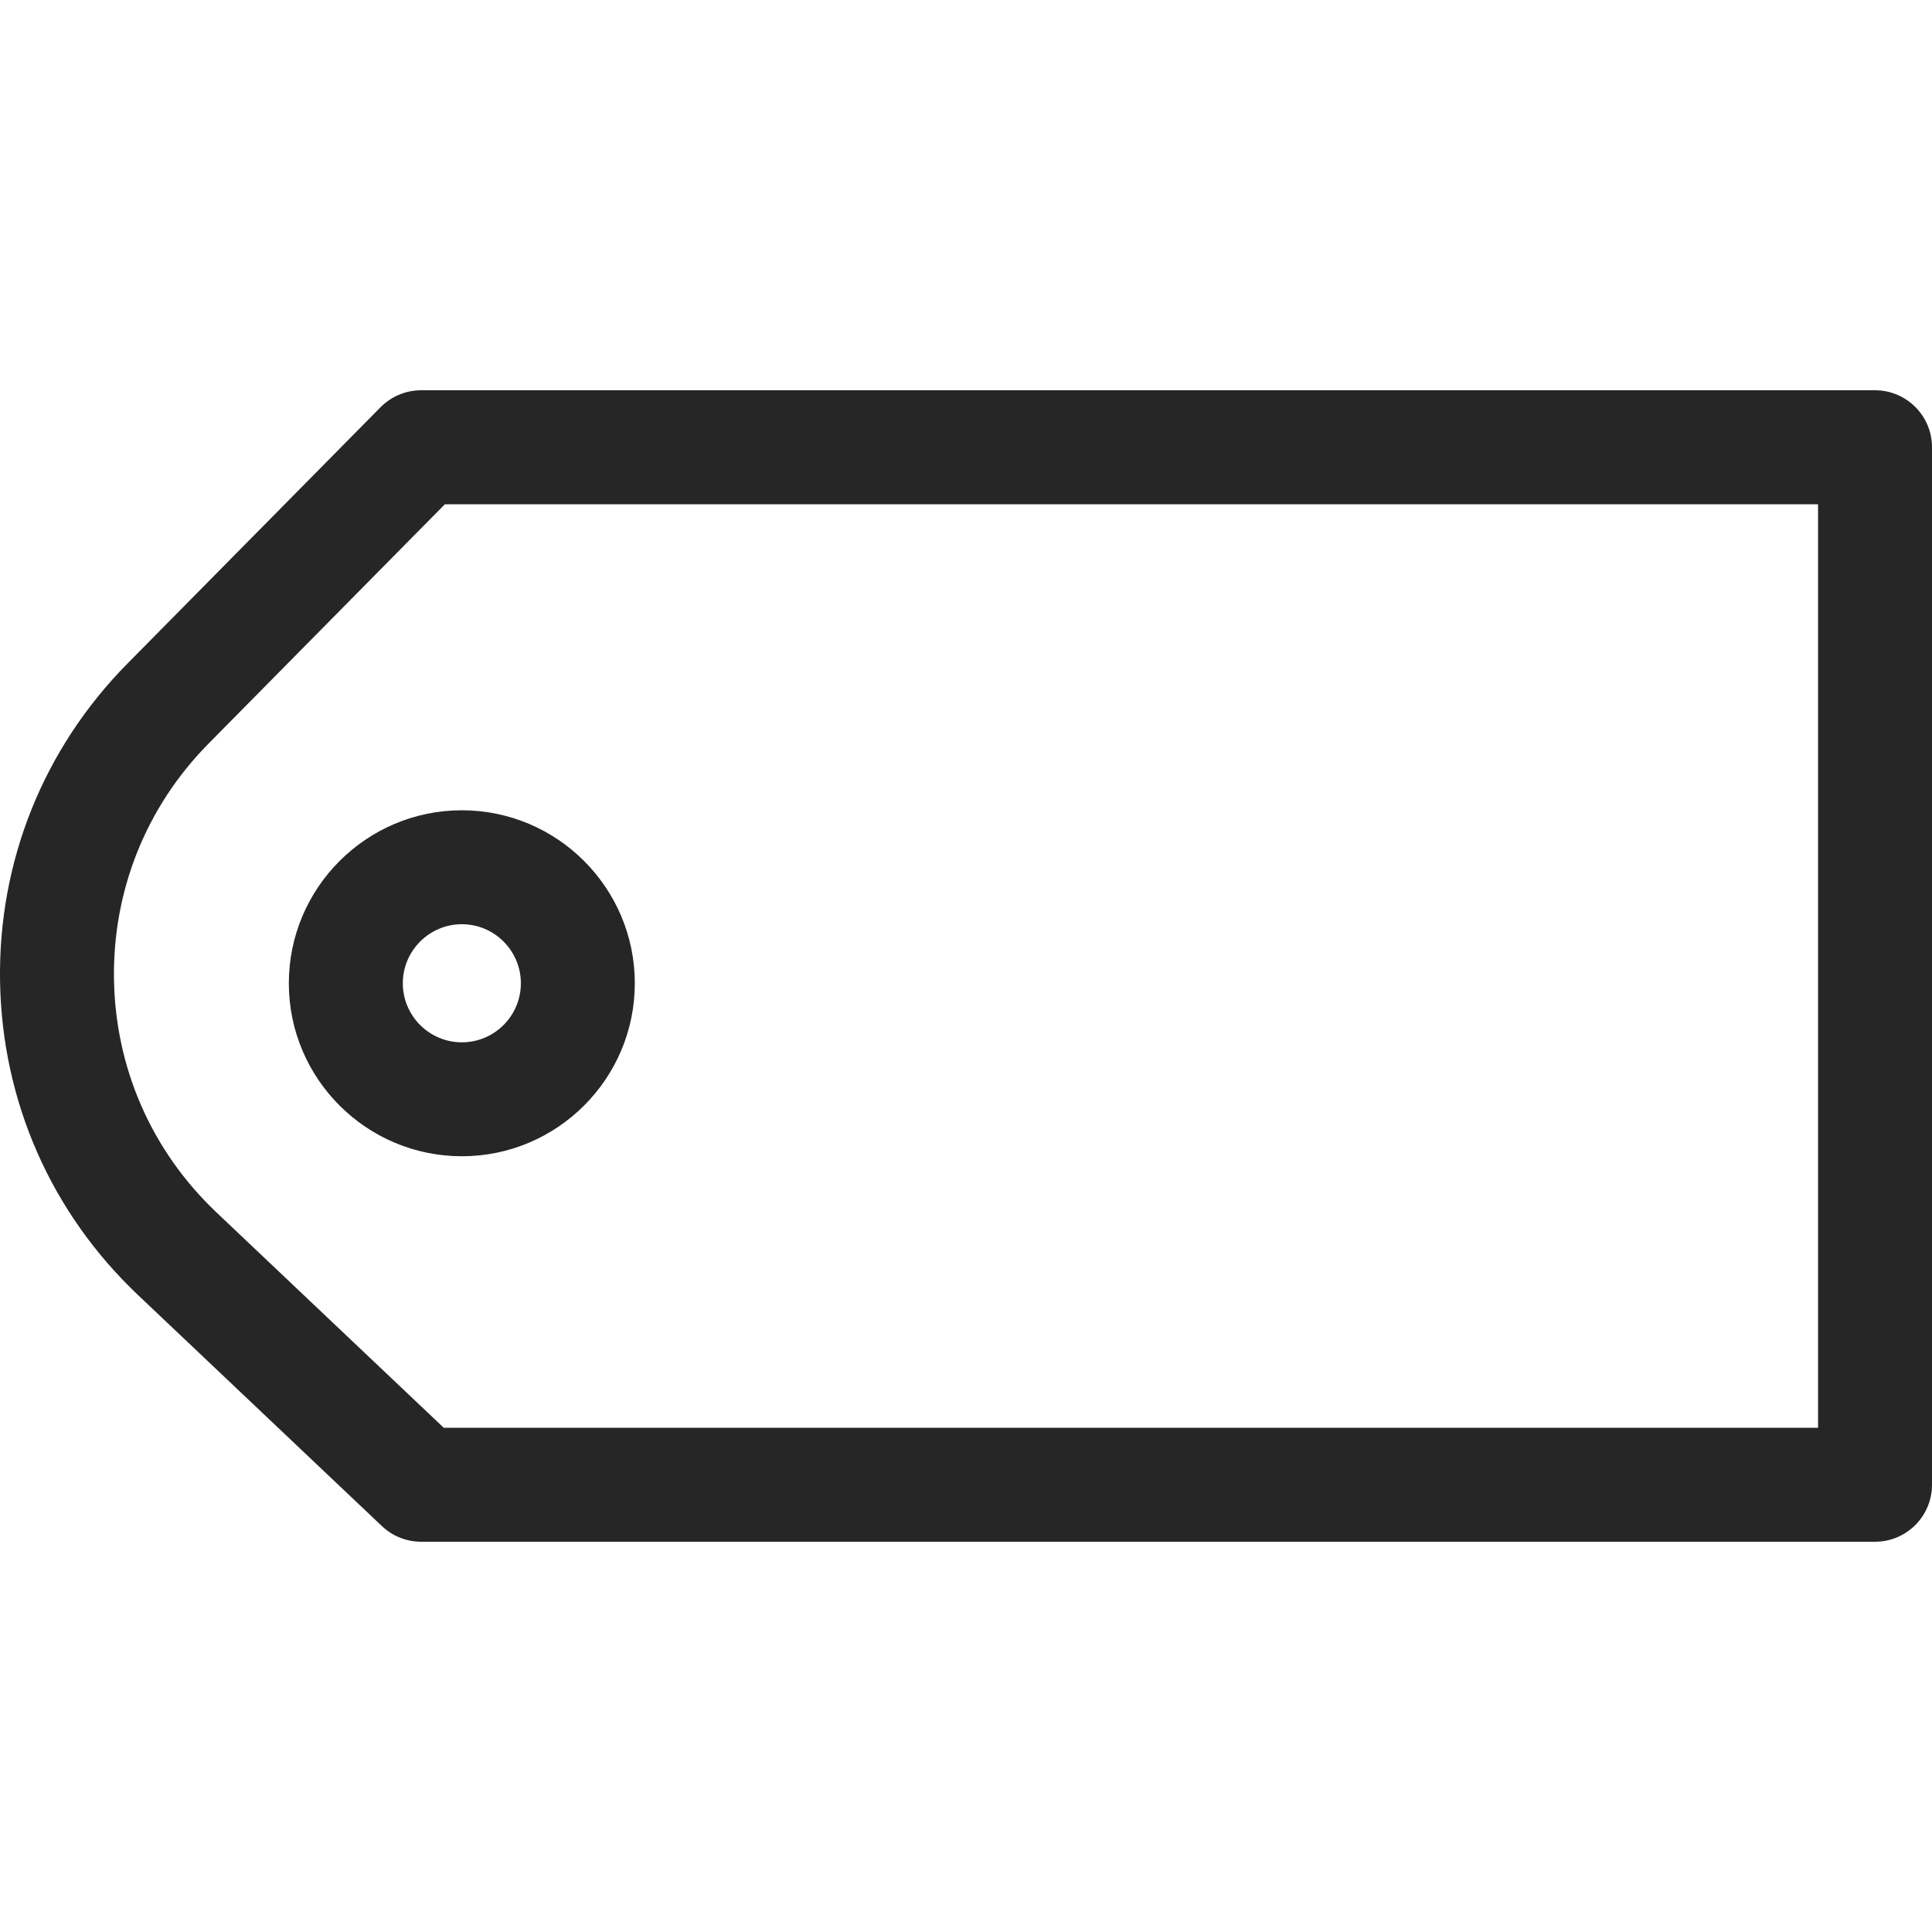
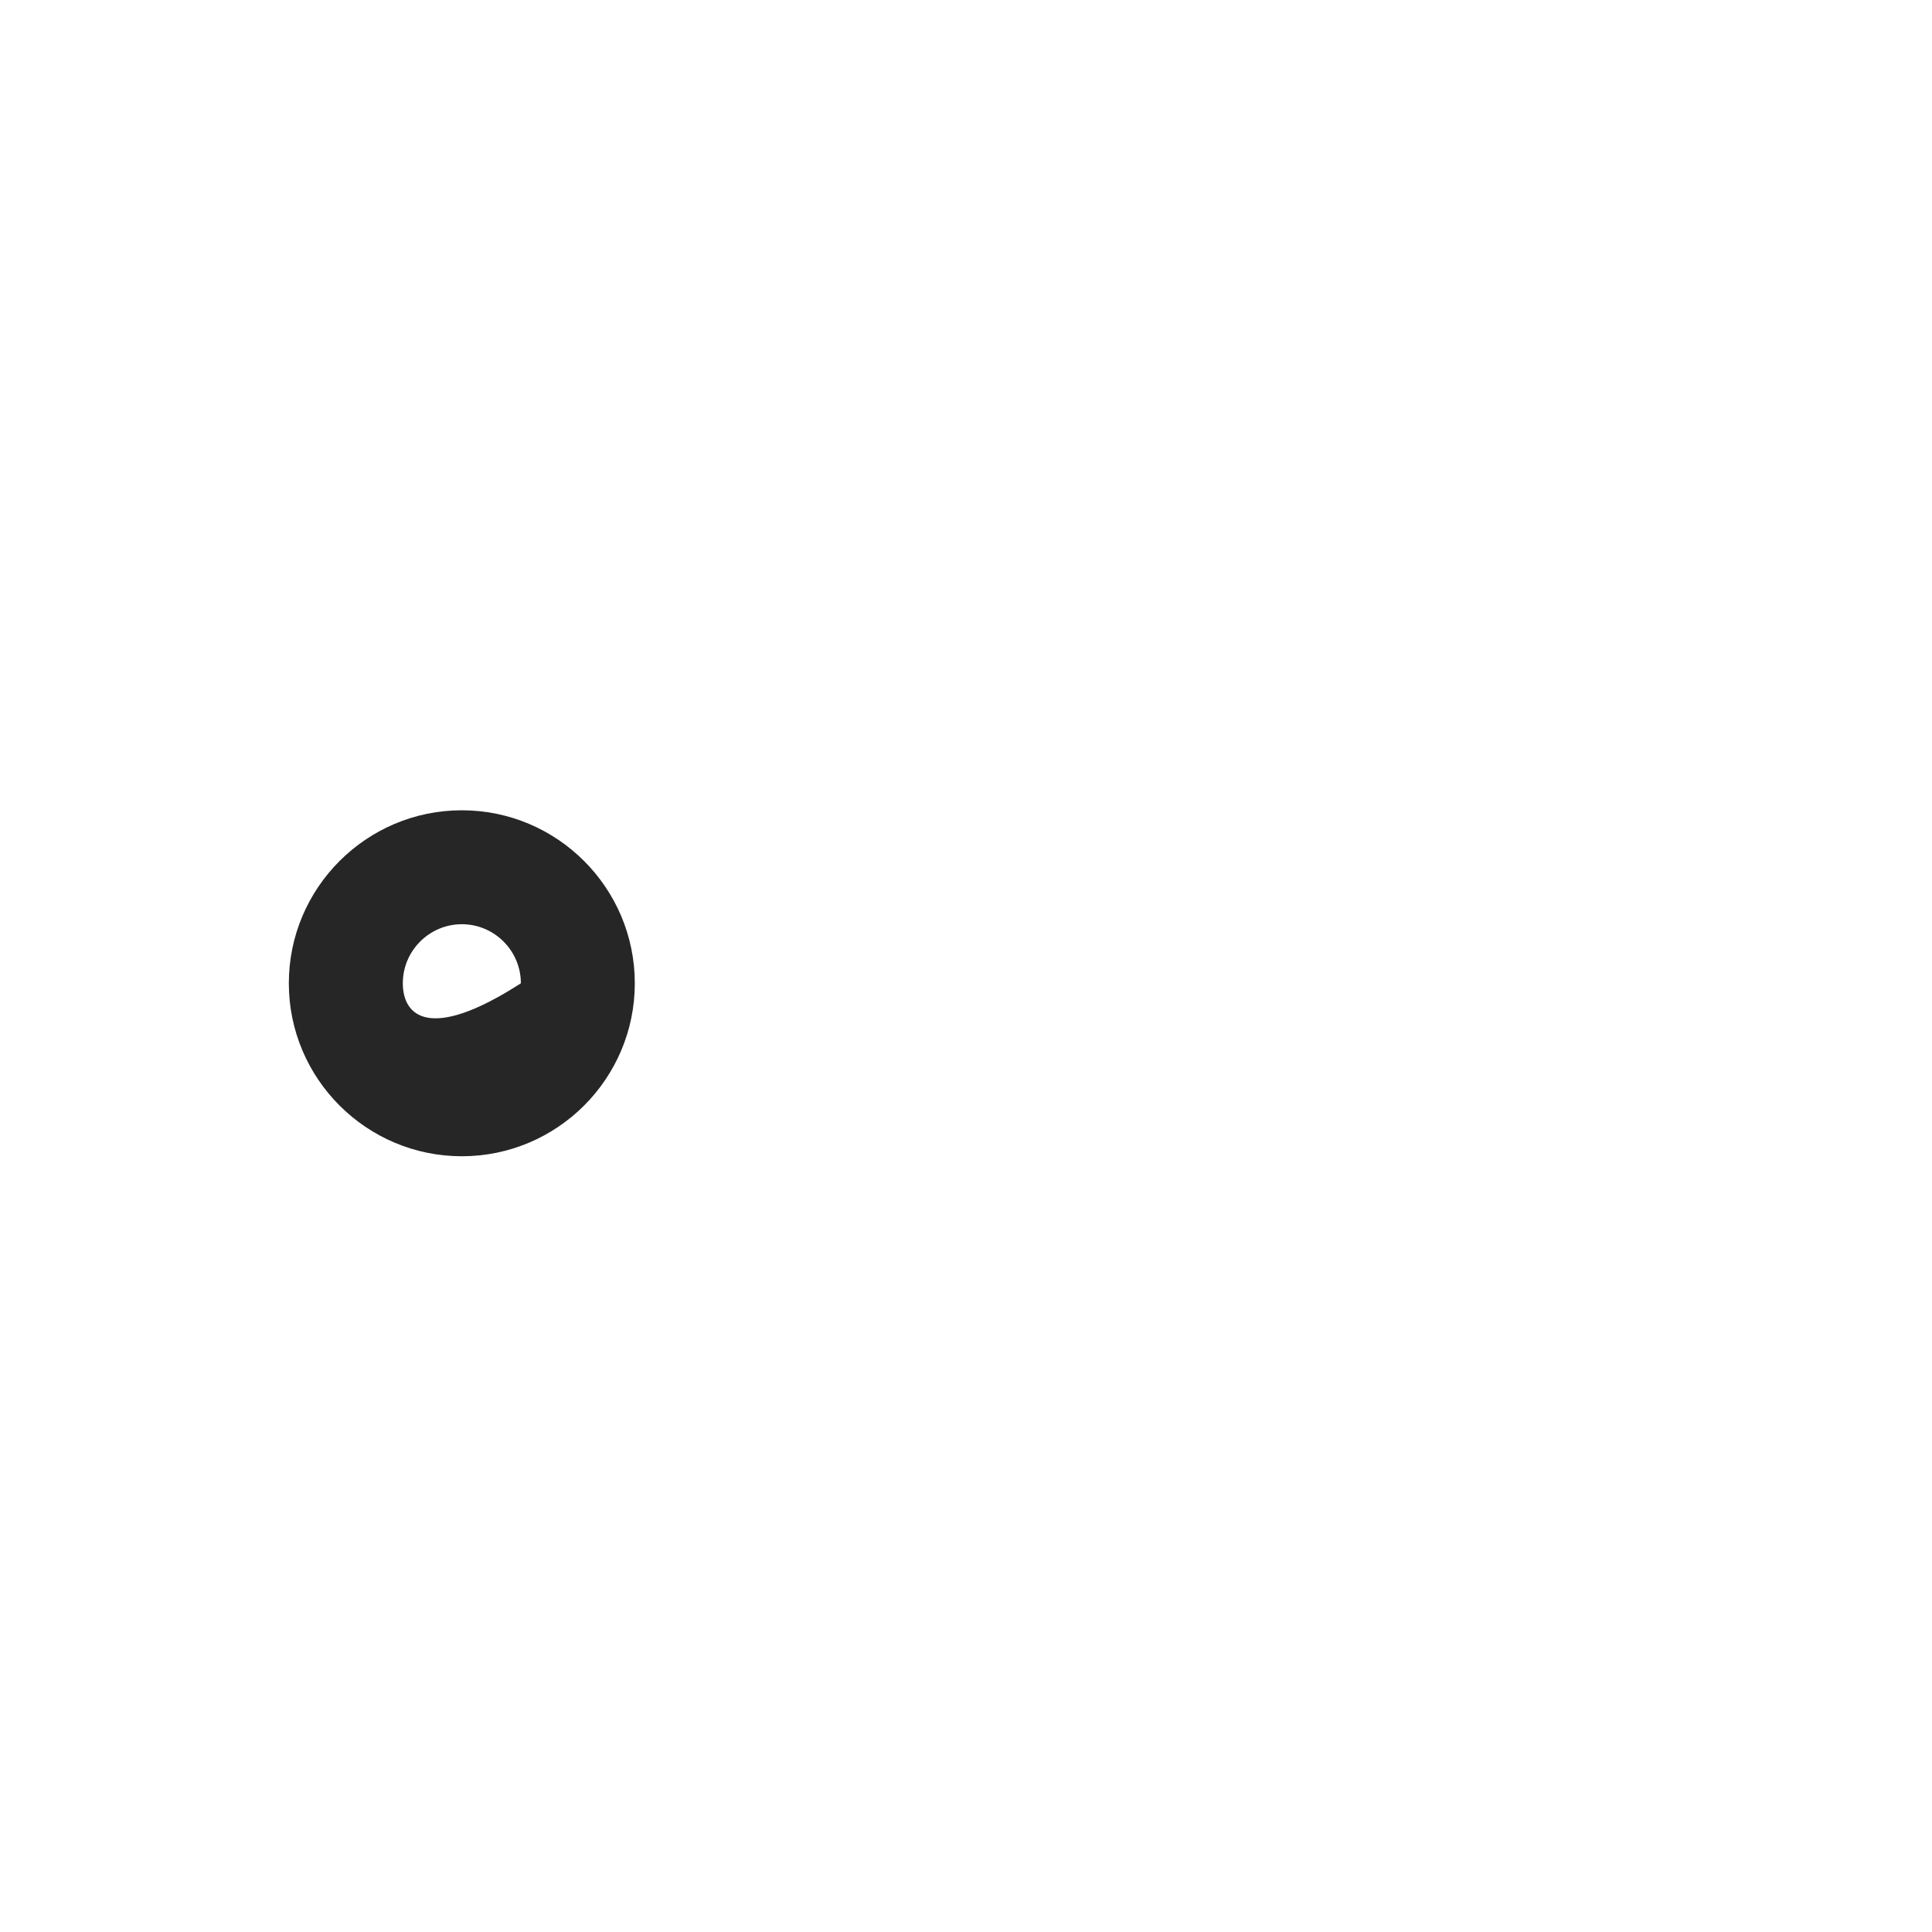
<svg xmlns="http://www.w3.org/2000/svg" width="40" height="40" viewBox="0 0 40 40" fill="none">
  <g clip-path="url(#clip0_9_653)">
-     <path d="M38.82 8.08H8.718C8.403 8.08 8.101 8.207 7.879 8.431L2.641 13.736C0.897 15.501 -0.04 17.84 0.001 20.32C0.043 22.801 1.057 25.107 2.858 26.813L7.907 31.596C8.126 31.804 8.417 31.92 8.718 31.92H38.821C39.472 31.92 40 31.392 40 30.74V9.26C40 8.609 39.472 8.08 38.82 8.08ZM37.641 29.561H9.188L4.481 25.101C3.144 23.834 2.391 22.122 2.36 20.281C2.33 18.44 3.025 16.704 4.319 15.394L9.211 10.44H37.641V29.561H37.641Z" fill="#262626" />
-     <path d="M5.98 20.358C5.98 22.333 7.587 23.939 9.562 23.939C11.537 23.939 13.143 22.333 13.143 20.358C13.143 18.383 11.537 16.776 9.562 16.776C7.587 16.776 5.98 18.383 5.98 20.358ZM9.562 19.135C10.236 19.135 10.784 19.684 10.784 20.358C10.784 21.032 10.236 21.58 9.562 21.58C8.888 21.58 8.34 21.032 8.34 20.358C8.34 19.684 8.888 19.135 9.562 19.135Z" fill="#262626" />
+     <path d="M5.98 20.358C5.98 22.333 7.587 23.939 9.562 23.939C11.537 23.939 13.143 22.333 13.143 20.358C13.143 18.383 11.537 16.776 9.562 16.776C7.587 16.776 5.98 18.383 5.98 20.358ZM9.562 19.135C10.236 19.135 10.784 19.684 10.784 20.358C8.888 21.58 8.34 21.032 8.34 20.358C8.34 19.684 8.888 19.135 9.562 19.135Z" fill="#262626" />
  </g>
  <defs>
    <clipPath id="clip0_9_653">
      <rect width="40" height="40" fill="white" />
    </clipPath>
  </defs>
</svg>